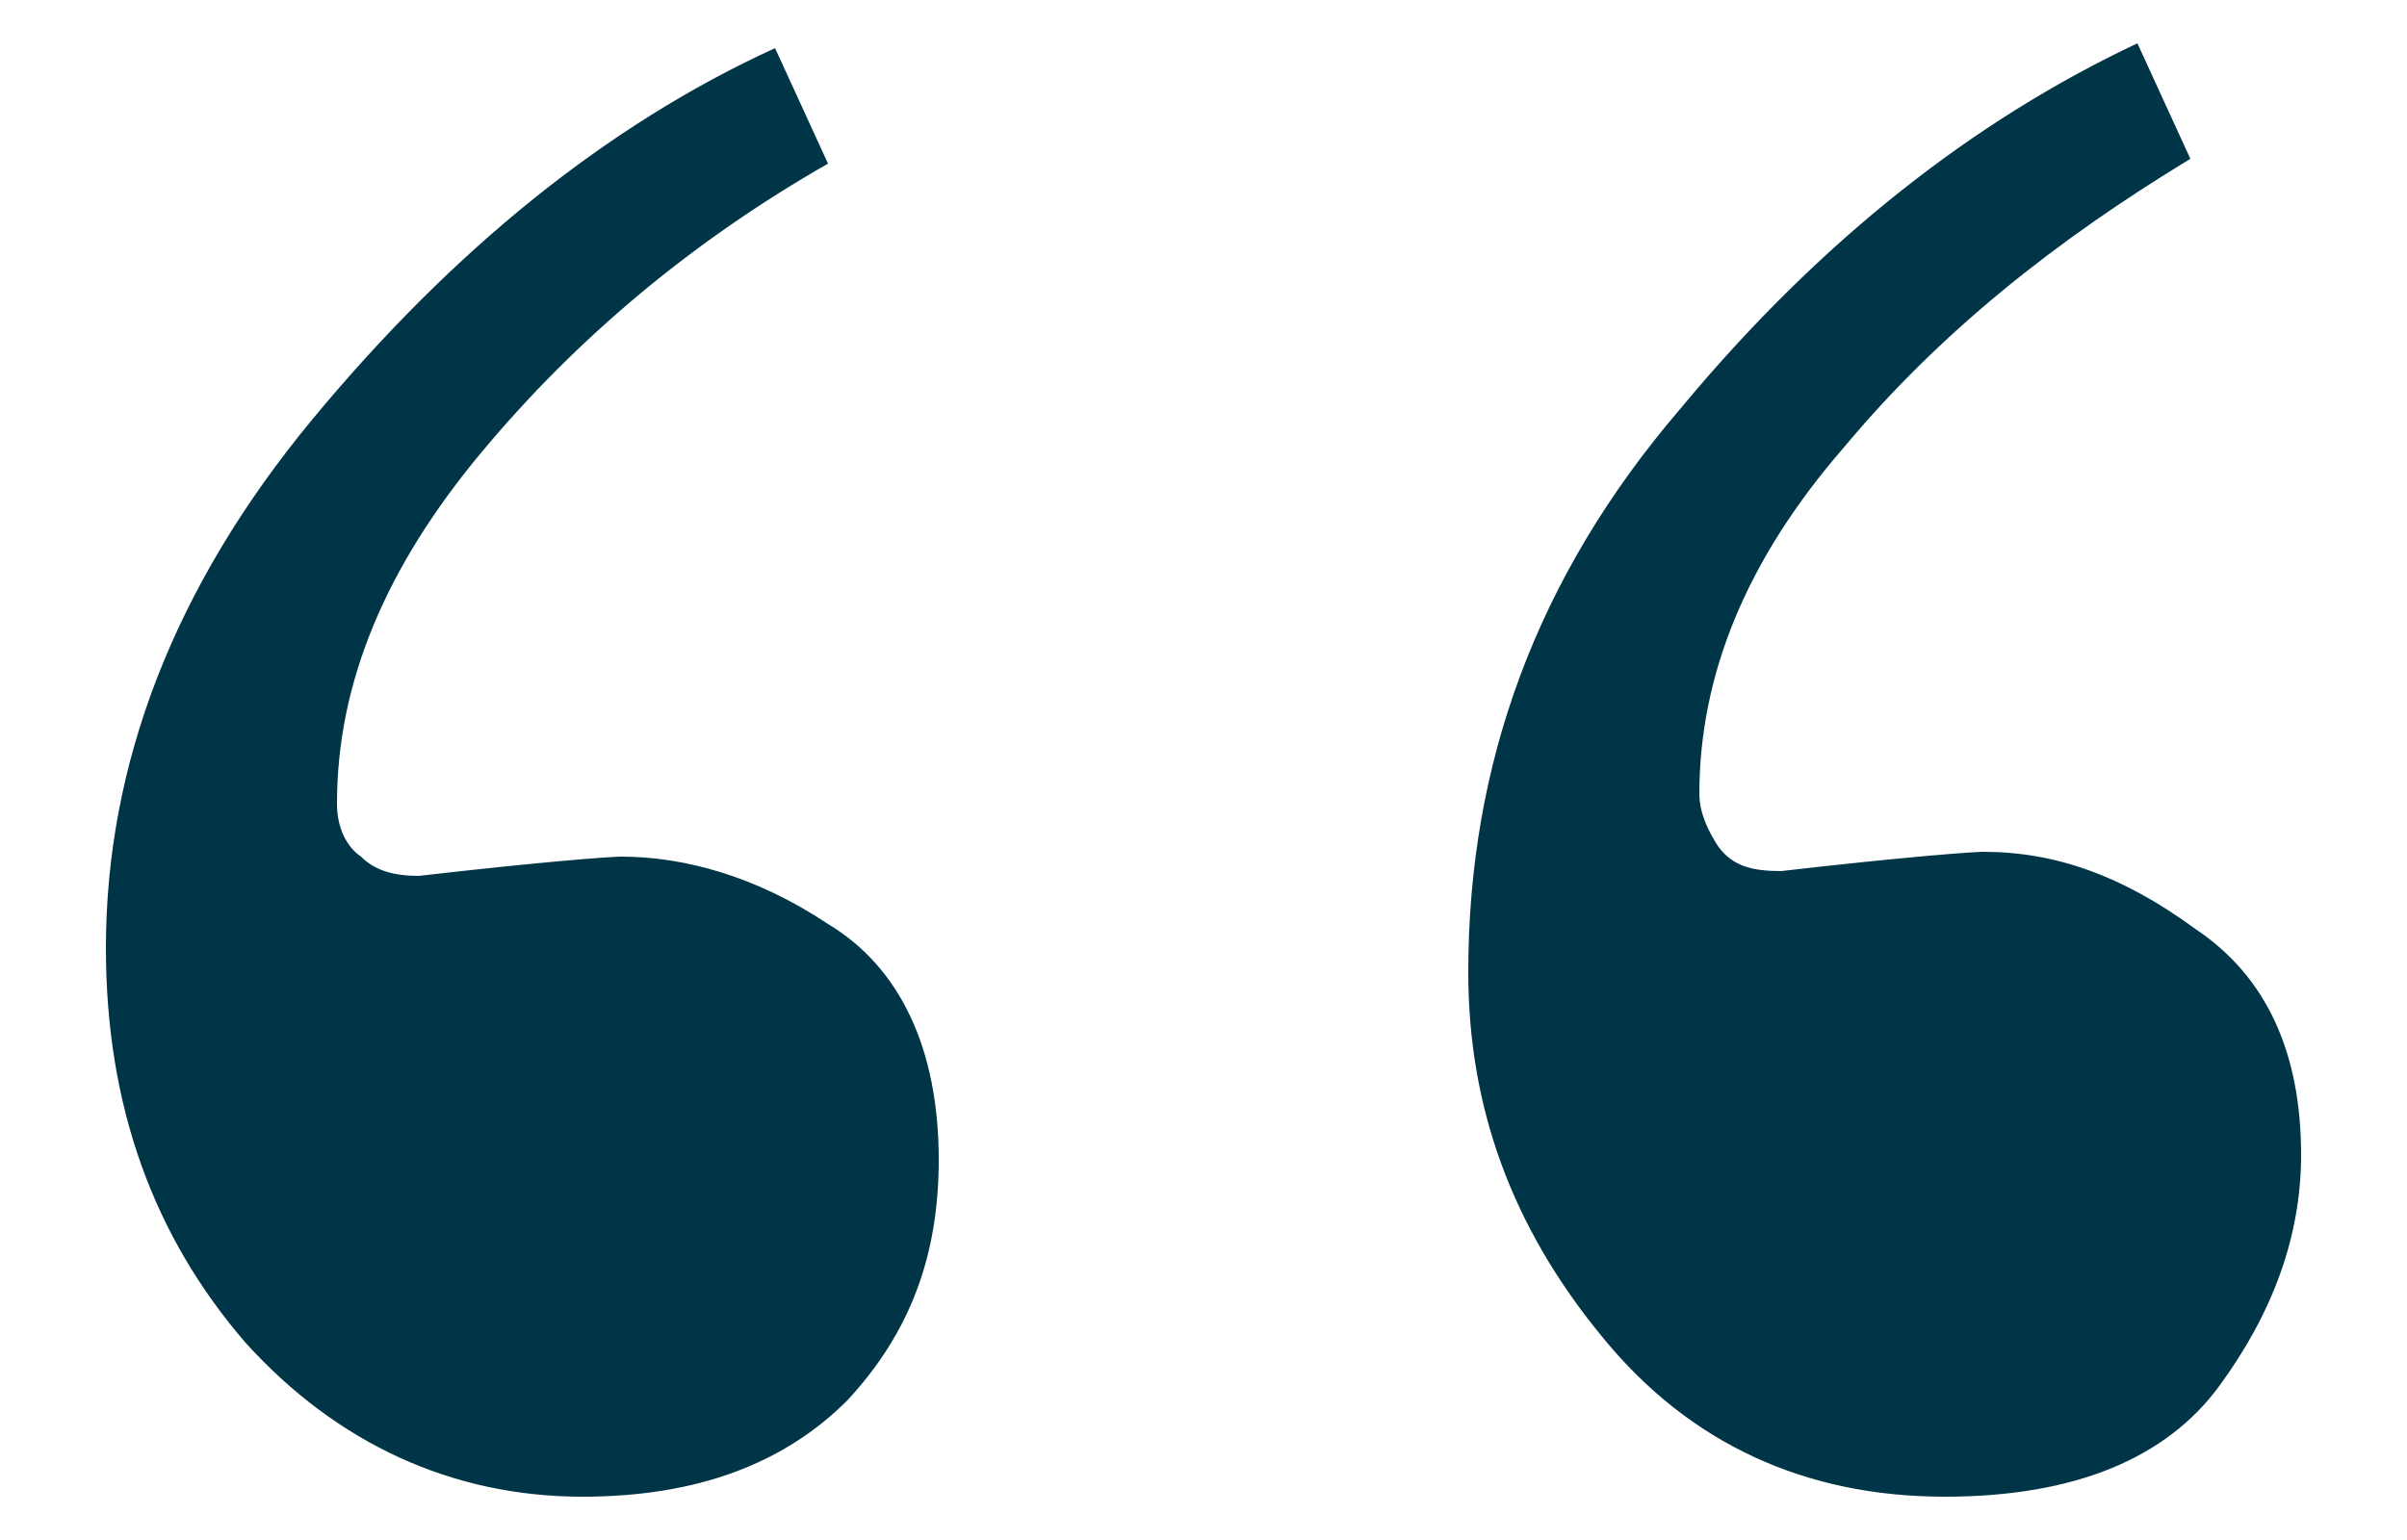
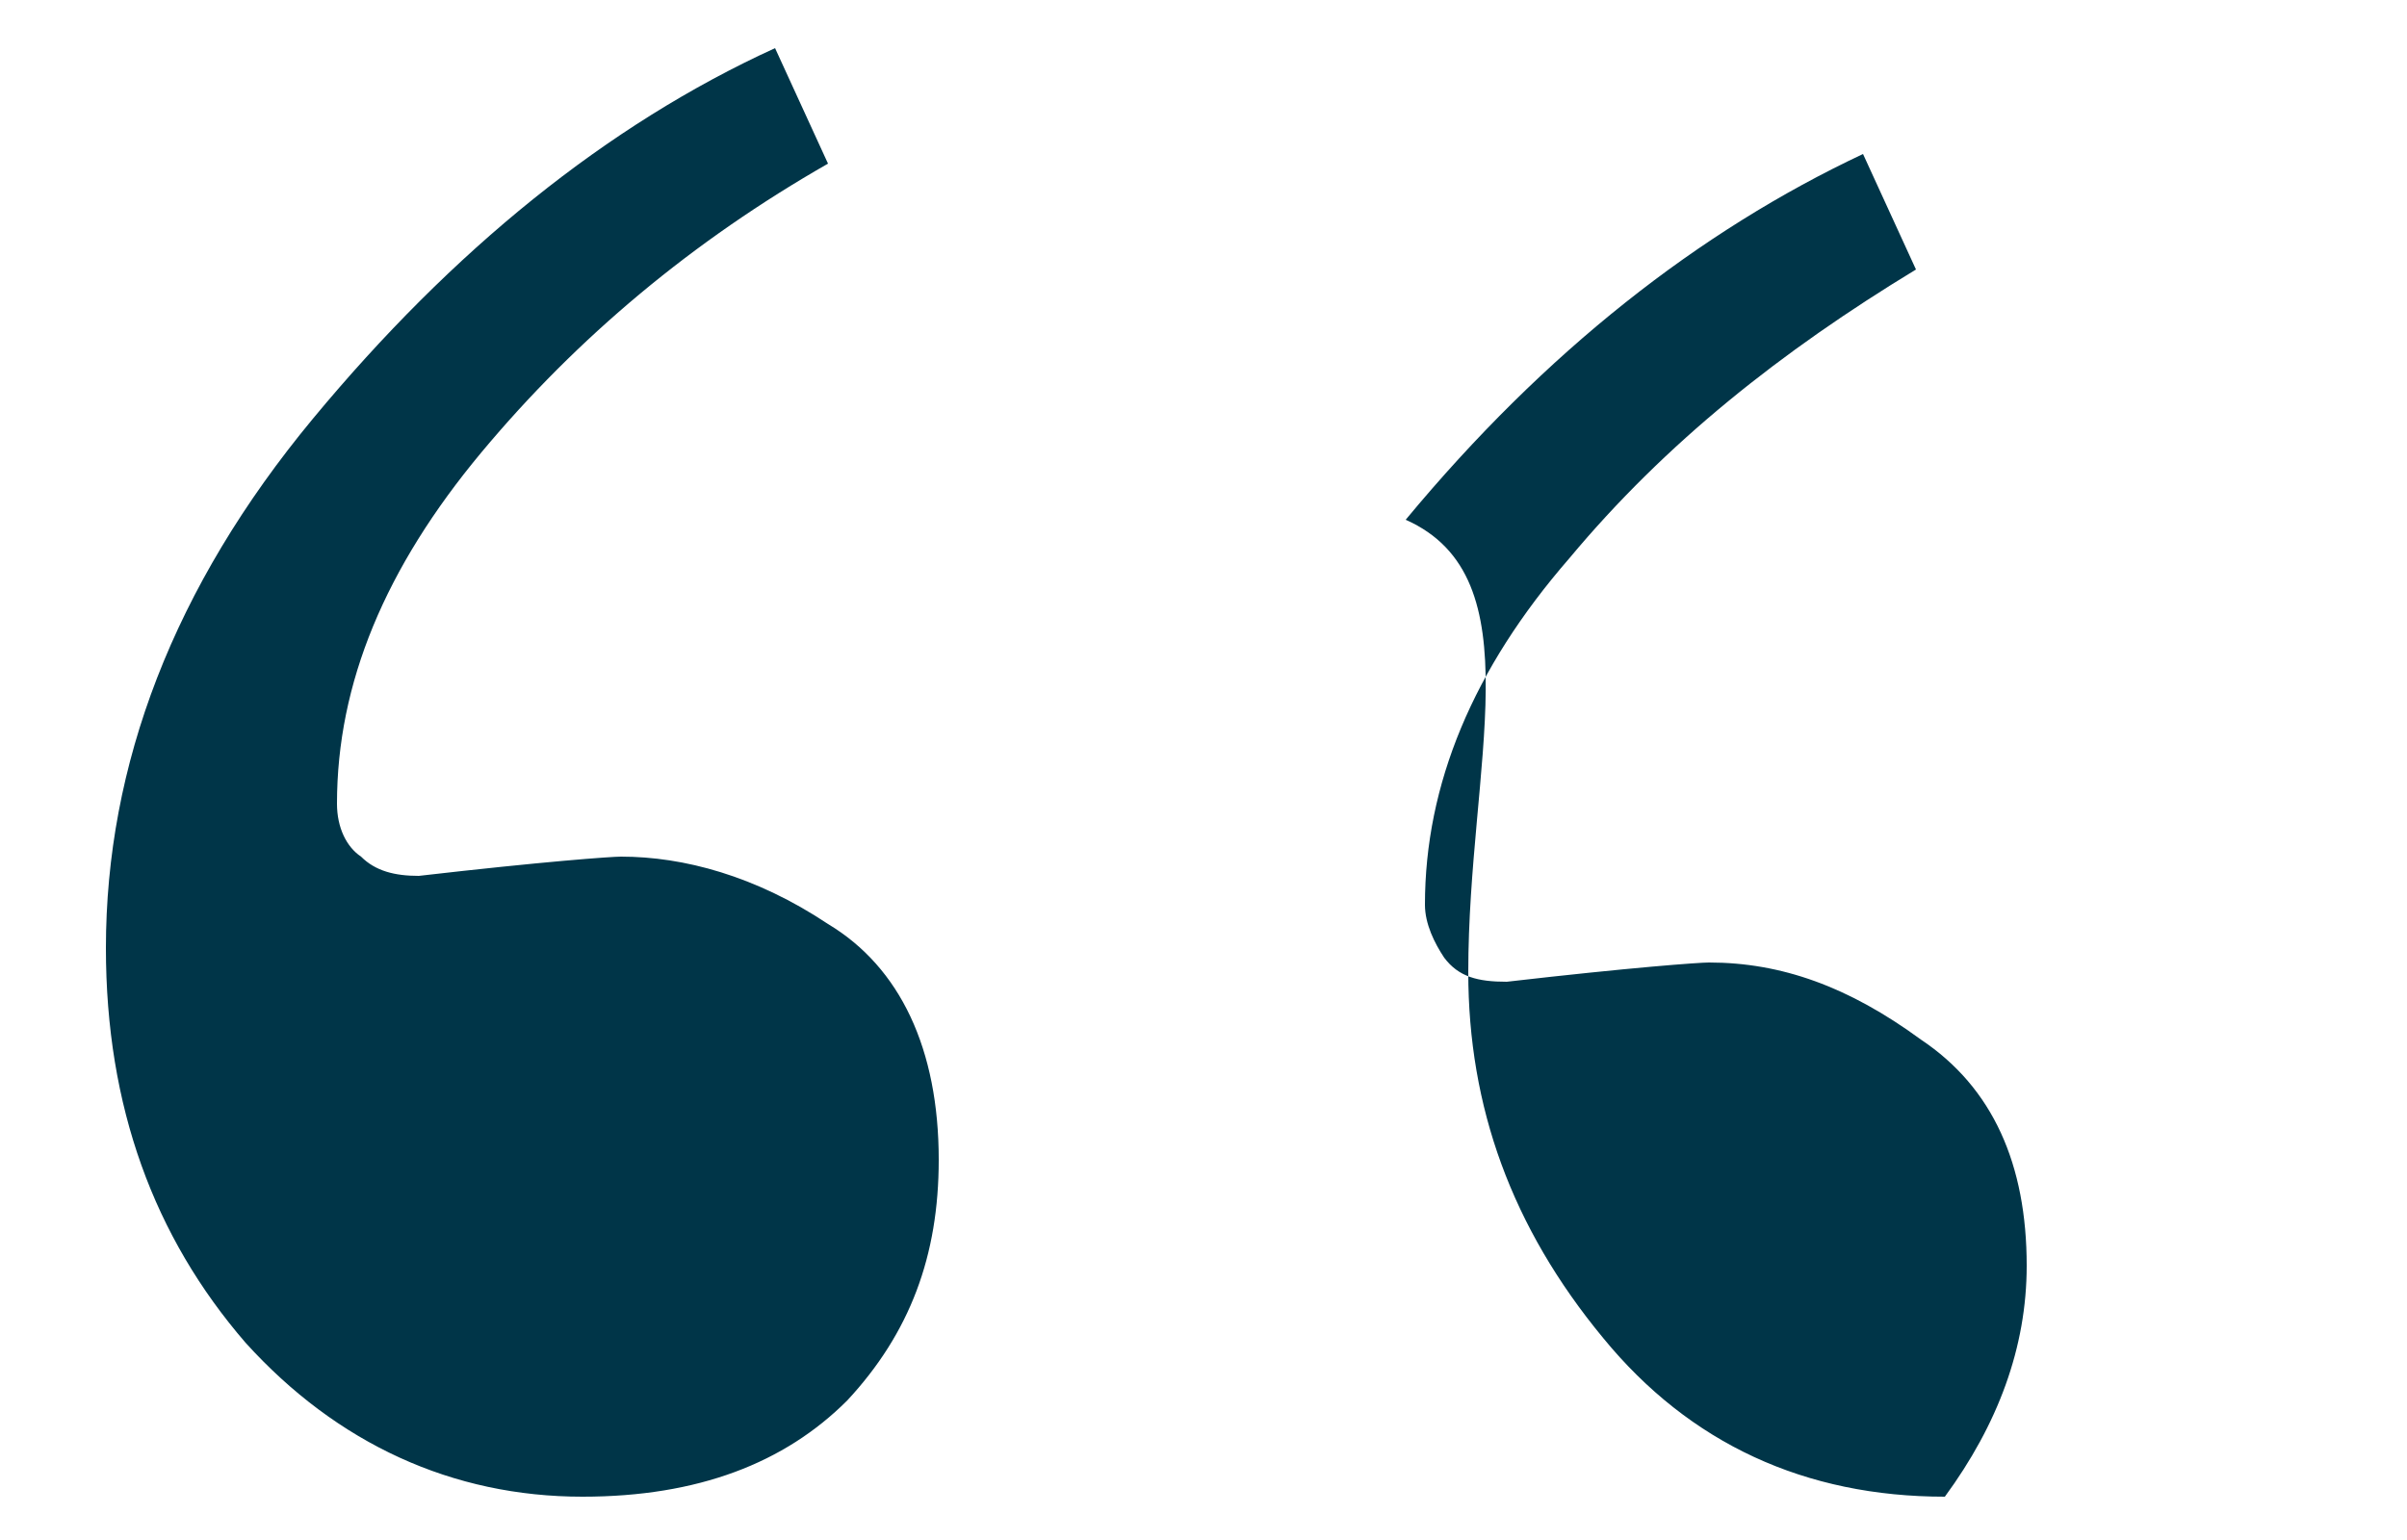
<svg xmlns="http://www.w3.org/2000/svg" version="1.1" id="Layer_1" x="0px" y="0px" viewBox="0 0 50 32" style="enable-background:new 0 0 50 32;" xml:space="preserve">
  <style type="text/css">
	.st0{fill:none;stroke:#003548;stroke-width:5;stroke-linecap:round;}
	.st1{fill:#003548;}
	.st2{fill:#FFFFFF;}
	.st3{fill:none;stroke:#FFFFFF;stroke-width:1.1;}
</style>
-   <path class="st1" d="M30.5,20.2c0,2.8,0.9,5.3,2.8,7.6c1.8,2.2,4.2,3.3,7.1,3.3c2.7,0,4.6-0.8,5.7-2.3c1.1-1.5,1.7-3.1,1.7-4.8  c0-2.1-0.7-3.7-2.2-4.7c-1.5-1.1-2.9-1.6-4.4-1.6c-0.2,0-1.6,0.1-4.2,0.4c-0.6,0-1-0.1-1.3-0.5c-0.2-0.3-0.4-0.7-0.4-1.1  c0-2.5,1-4.9,3-7.2c2-2.4,4.4-4.3,7.2-6l-1.1-2.4c-3.4,1.6-6.6,4.1-9.5,7.6C31.9,12,30.5,15.9,30.5,20.2 M2.2,19.7  c0,3.3,1,6,2.9,8.2c1.9,2.1,4.3,3.2,7,3.2c2.4,0,4.2-0.7,5.5-2c1.3-1.4,1.9-3,1.9-5c0-2.3-0.8-4-2.3-4.9c-1.5-1-3-1.4-4.3-1.4  c-0.2,0-1.6,0.1-4.2,0.4c-0.5,0-0.9-0.1-1.2-0.4c-0.3-0.2-0.5-0.6-0.5-1.1c0-2.5,1-4.9,3-7.3c2-2.4,4.4-4.4,7.2-6l-1.1-2.4  c-3.5,1.6-6.7,4.2-9.6,7.7C3.6,12.2,2.2,15.9,2.2,19.7" />
+   <path class="st1" d="M30.5,20.2c0,2.8,0.9,5.3,2.8,7.6c1.8,2.2,4.2,3.3,7.1,3.3c1.1-1.5,1.7-3.1,1.7-4.8  c0-2.1-0.7-3.7-2.2-4.7c-1.5-1.1-2.9-1.6-4.4-1.6c-0.2,0-1.6,0.1-4.2,0.4c-0.6,0-1-0.1-1.3-0.5c-0.2-0.3-0.4-0.7-0.4-1.1  c0-2.5,1-4.9,3-7.2c2-2.4,4.4-4.3,7.2-6l-1.1-2.4c-3.4,1.6-6.6,4.1-9.5,7.6C31.9,12,30.5,15.9,30.5,20.2 M2.2,19.7  c0,3.3,1,6,2.9,8.2c1.9,2.1,4.3,3.2,7,3.2c2.4,0,4.2-0.7,5.5-2c1.3-1.4,1.9-3,1.9-5c0-2.3-0.8-4-2.3-4.9c-1.5-1-3-1.4-4.3-1.4  c-0.2,0-1.6,0.1-4.2,0.4c-0.5,0-0.9-0.1-1.2-0.4c-0.3-0.2-0.5-0.6-0.5-1.1c0-2.5,1-4.9,3-7.3c2-2.4,4.4-4.4,7.2-6l-1.1-2.4  c-3.5,1.6-6.7,4.2-9.6,7.7C3.6,12.2,2.2,15.9,2.2,19.7" />
</svg>